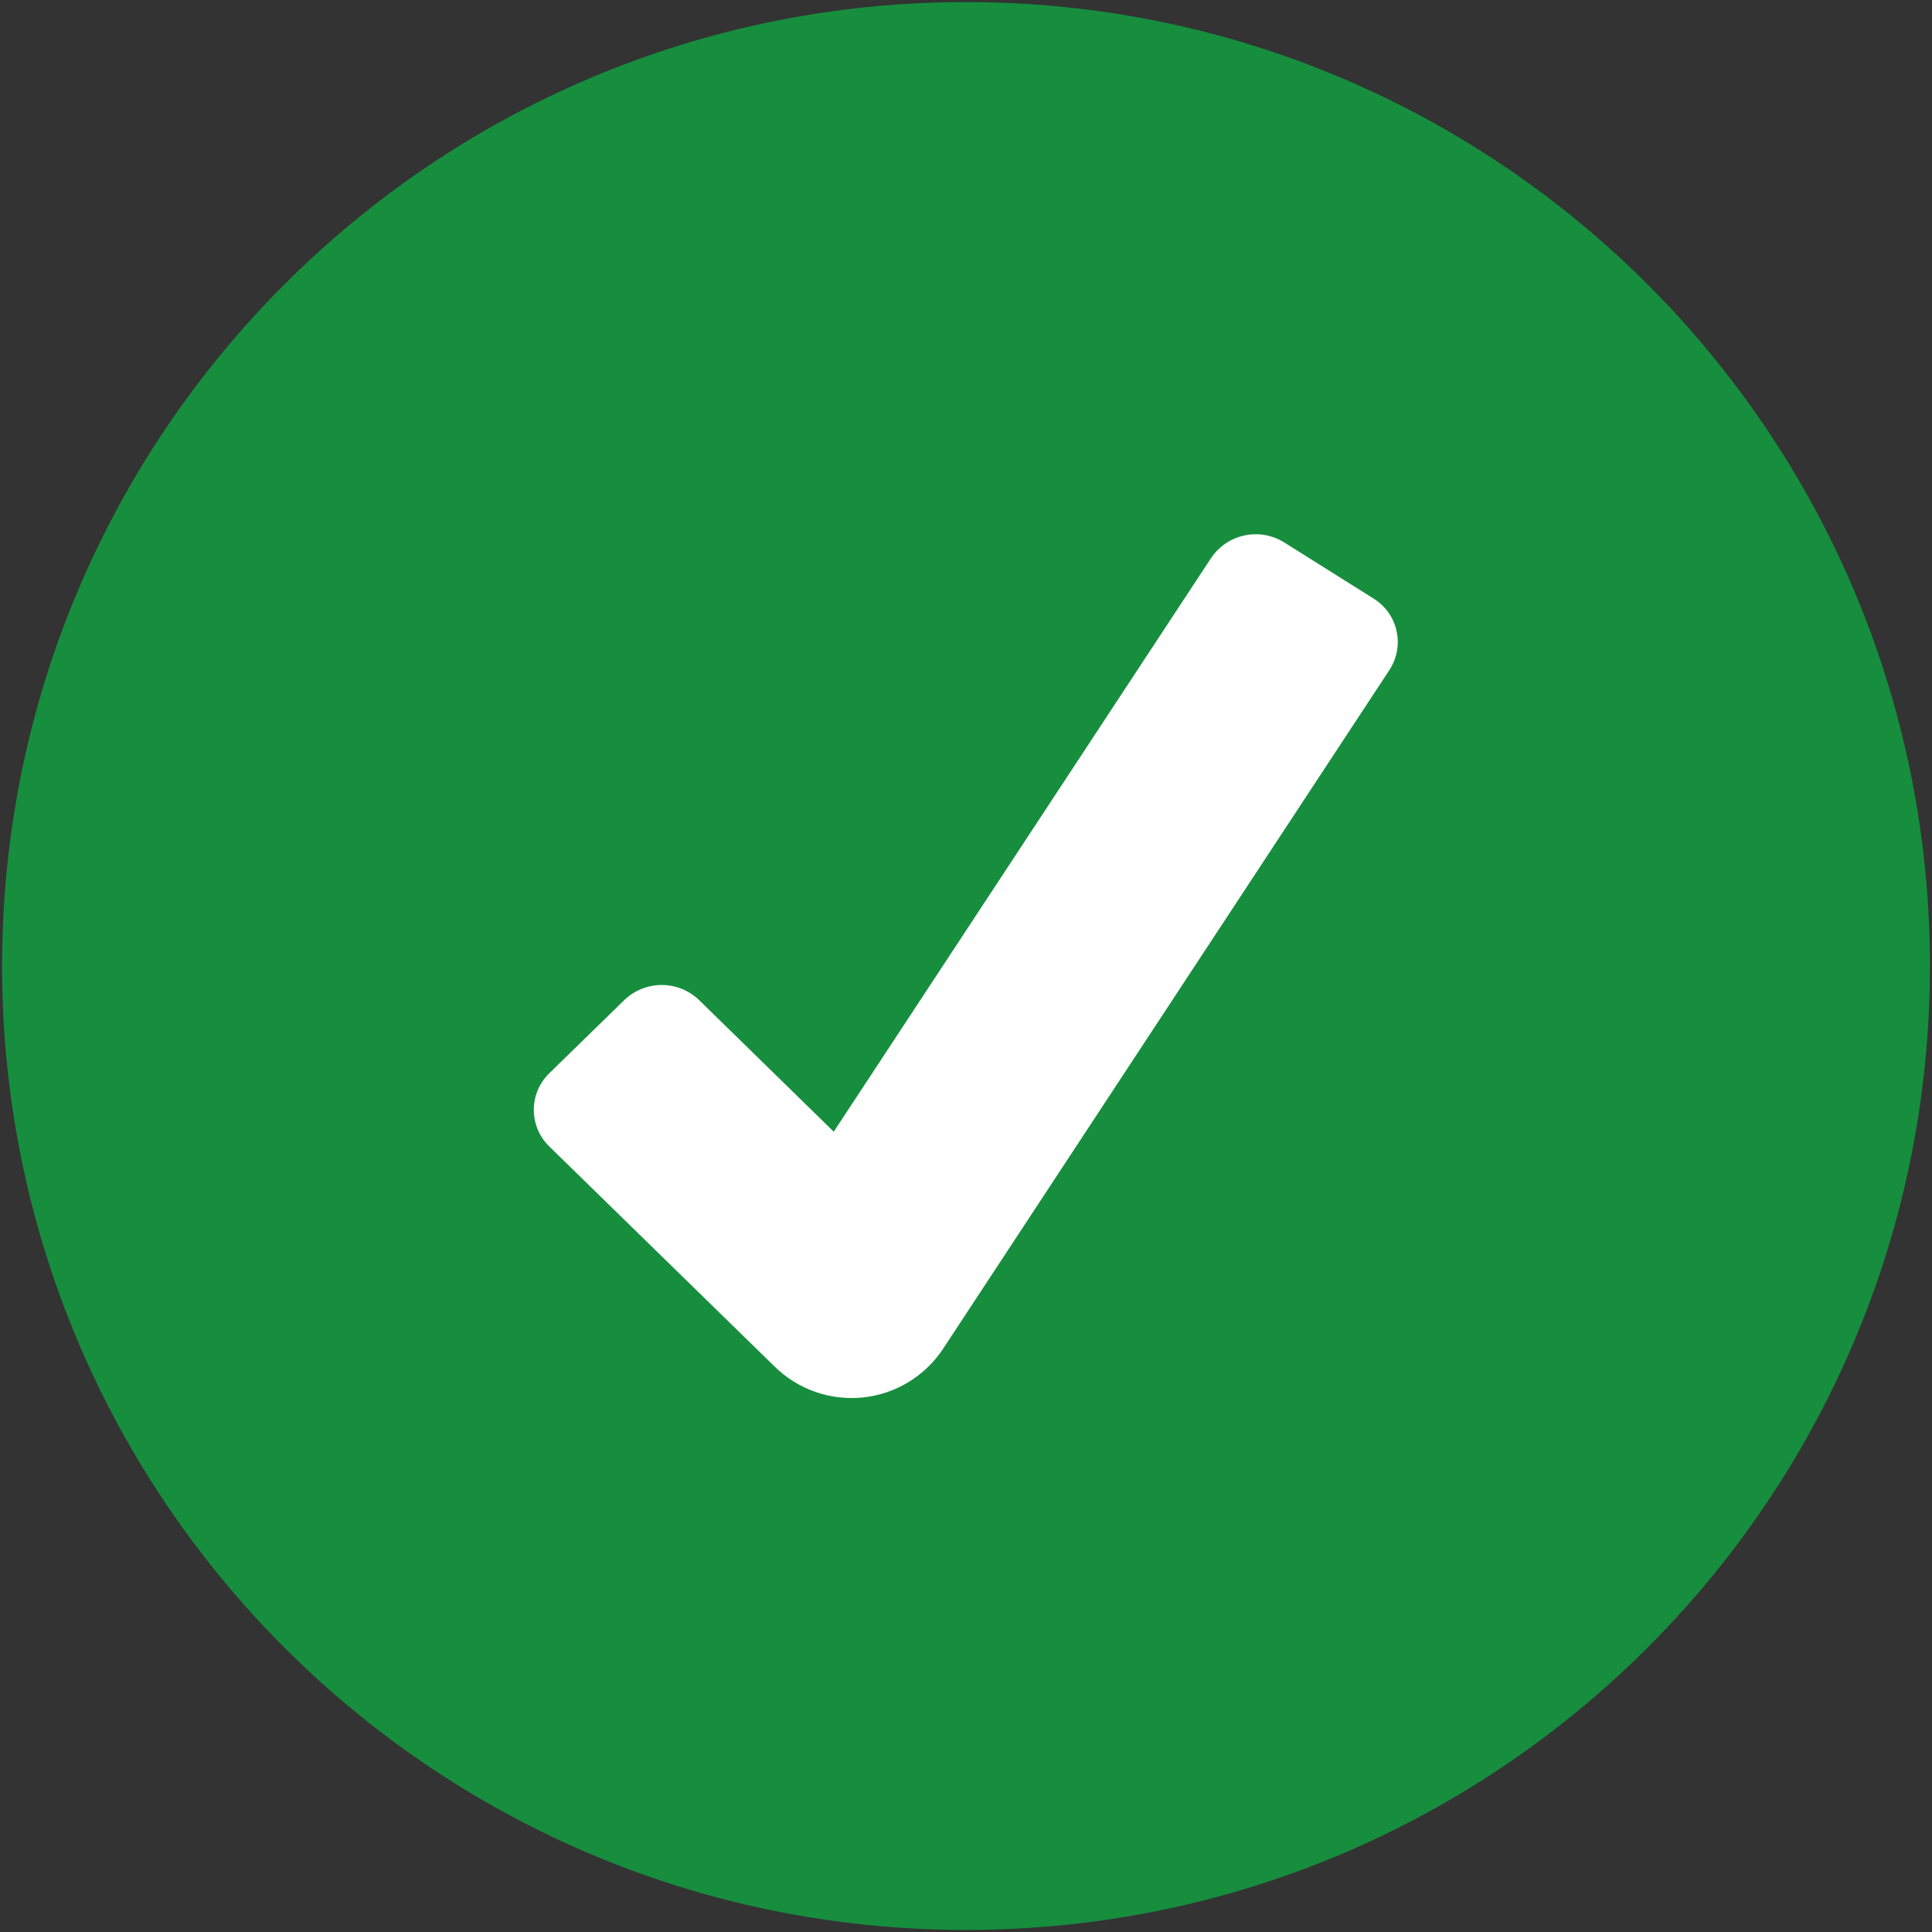
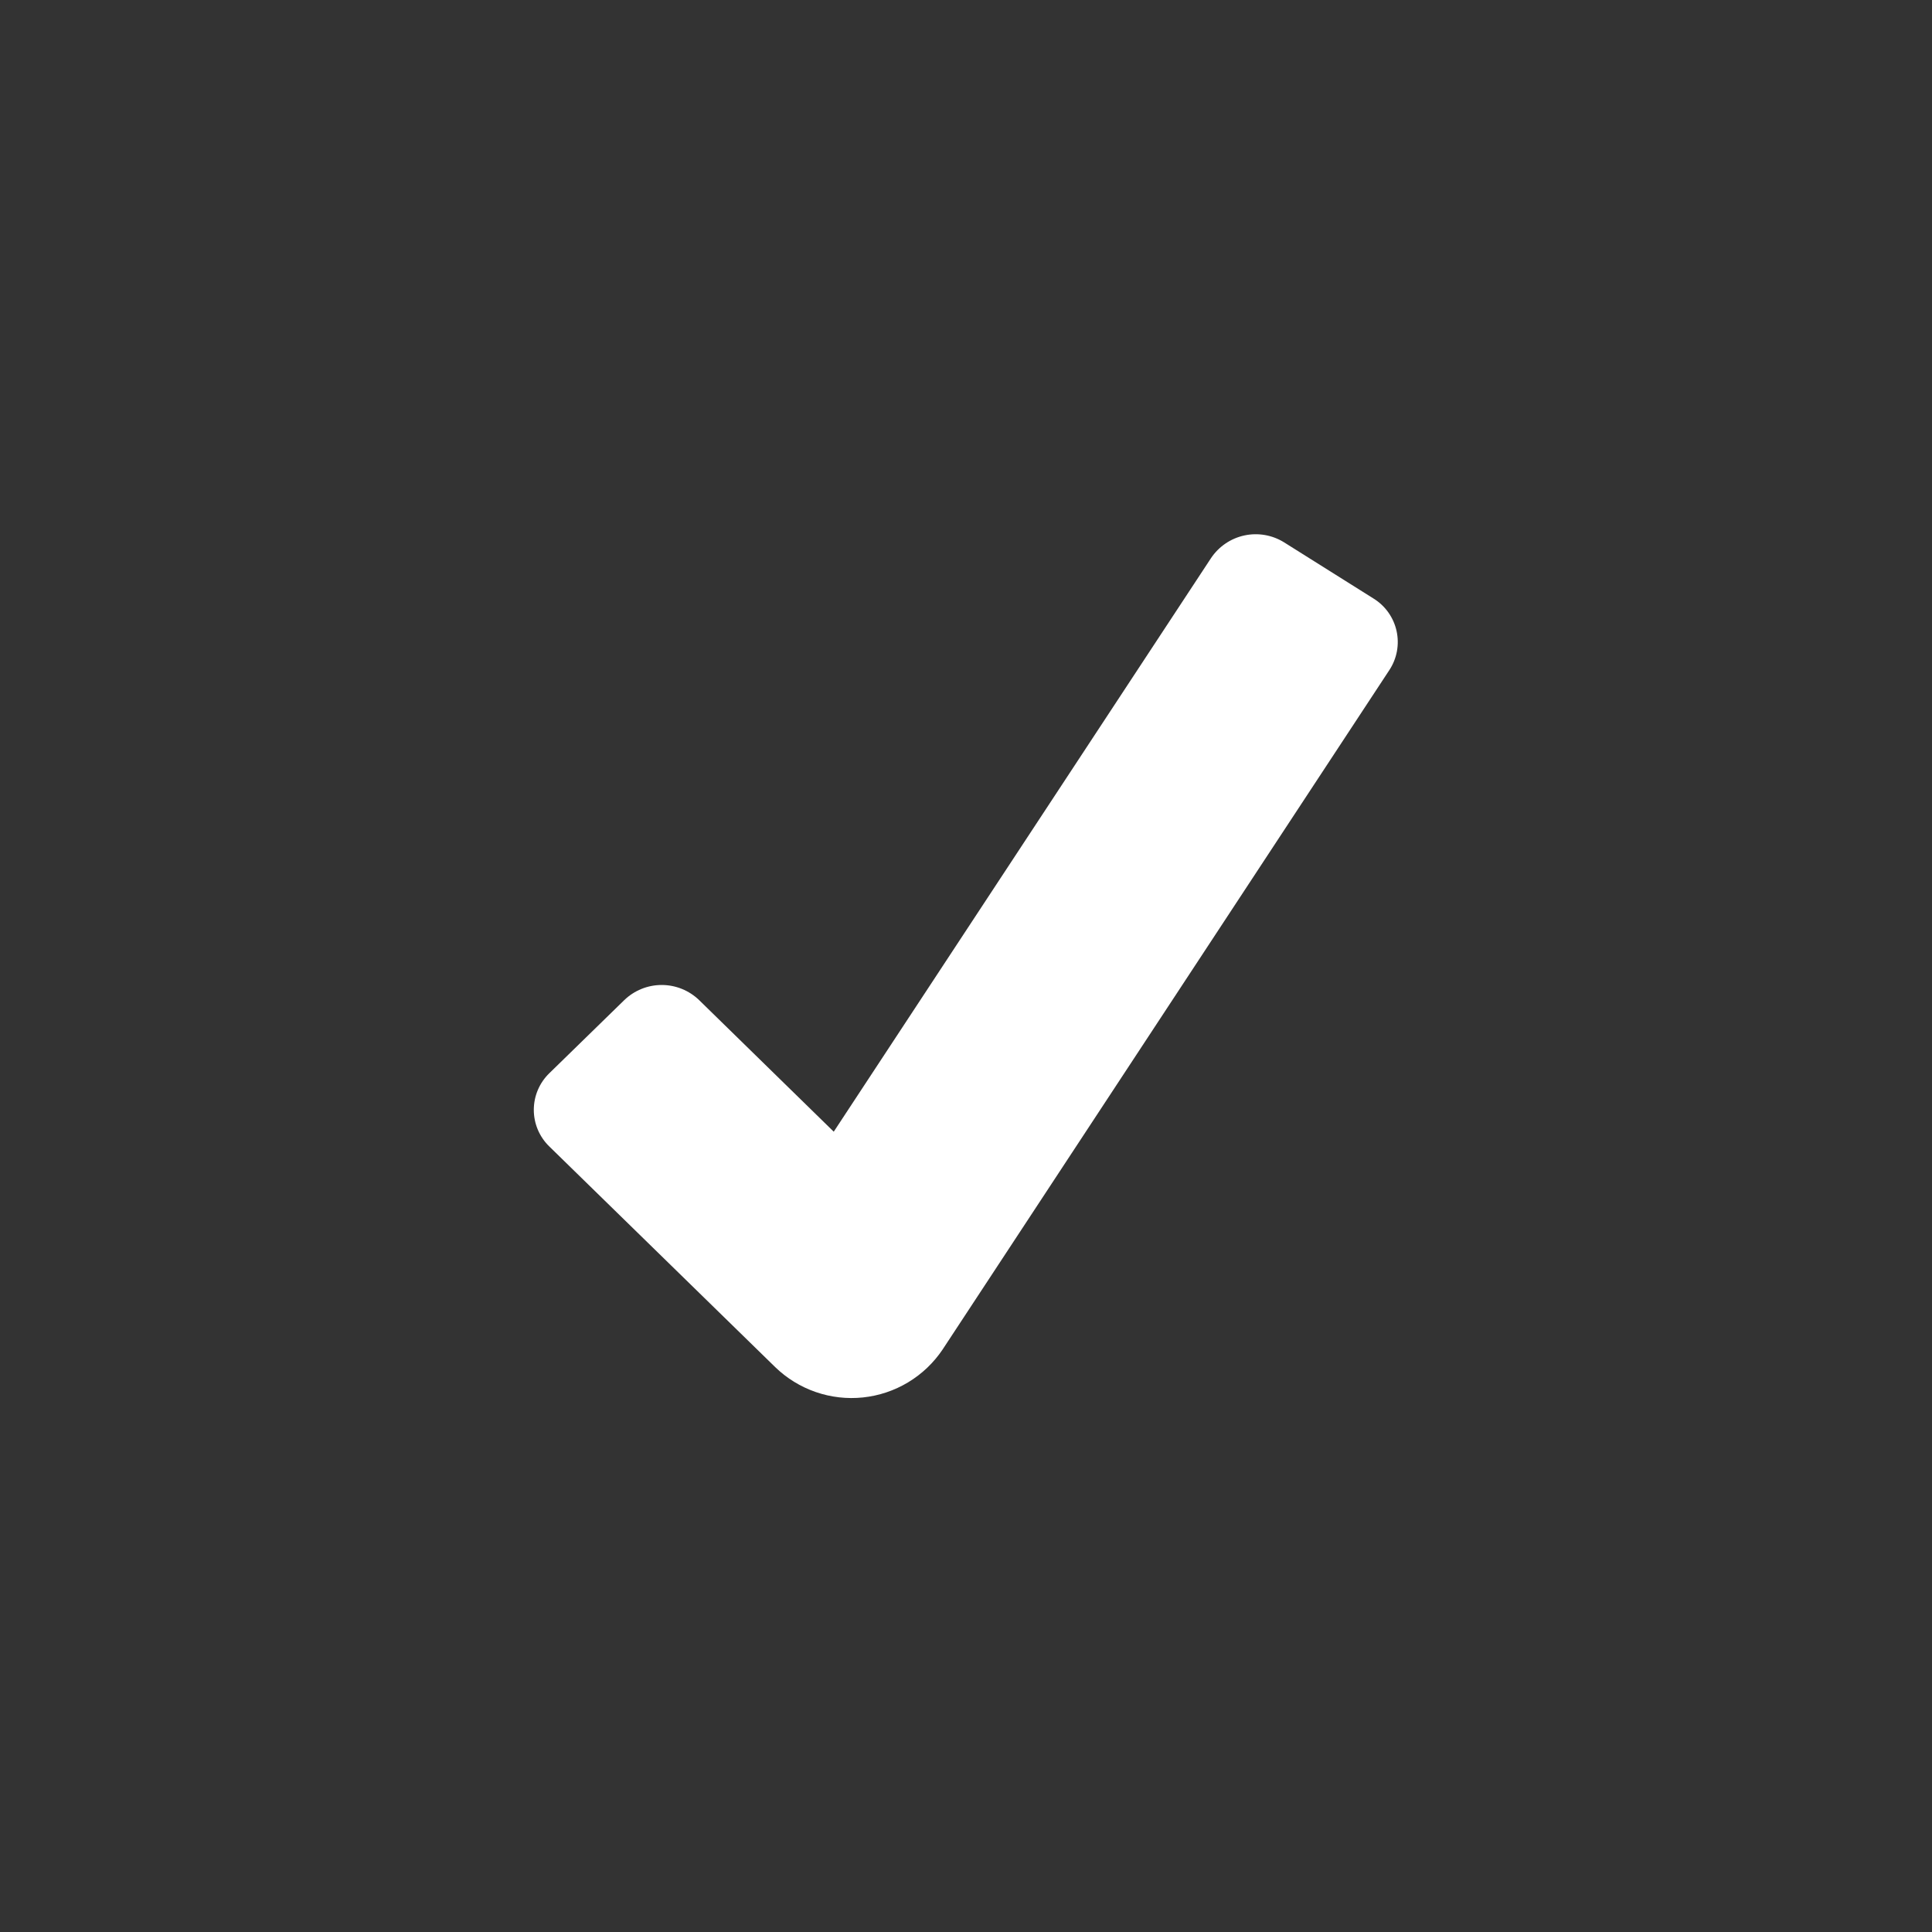
<svg xmlns="http://www.w3.org/2000/svg" width="496" height="496" viewBox="0 0 496 496" fill="none">
  <rect x="0" y="0" width="496" height="496" fill="#333333" stroke="none" />
-   <path d="M248 495.467C384.672 495.467 495.467 384.672 495.467 248C495.467 111.328 384.672 0.533 248 0.533C111.328 0.533 0.533 111.328 0.533 248C0.533 384.672 111.328 495.467 248 495.467Z" fill="#168E3E" />
  <path d="M199.036 350.997L141.009 294.319C139.754 293.099 138.757 291.639 138.075 290.027C137.394 288.415 137.043 286.682 137.043 284.932C137.043 283.182 137.394 281.449 138.075 279.837C138.757 278.224 139.754 276.765 141.009 275.545L160.252 256.772C162.832 254.272 166.285 252.873 169.878 252.873C173.471 252.873 176.923 254.272 179.503 256.772L214.046 290.538L310.925 143.253C312.924 140.281 316 138.203 319.504 137.457C323.007 136.712 326.663 137.358 329.698 139.259L352.602 153.647C354.098 154.566 355.394 155.777 356.413 157.207C357.432 158.638 358.154 160.258 358.535 161.972C358.916 163.686 358.949 165.46 358.632 167.187C358.315 168.914 357.655 170.56 356.689 172.027L241.976 346.483C239.677 349.898 236.658 352.767 233.13 354.889C229.603 357.01 225.653 358.333 221.56 358.763C217.466 359.194 213.328 358.721 209.436 357.379C205.545 356.038 201.995 353.859 199.036 350.997Z" fill="white" />
</svg>